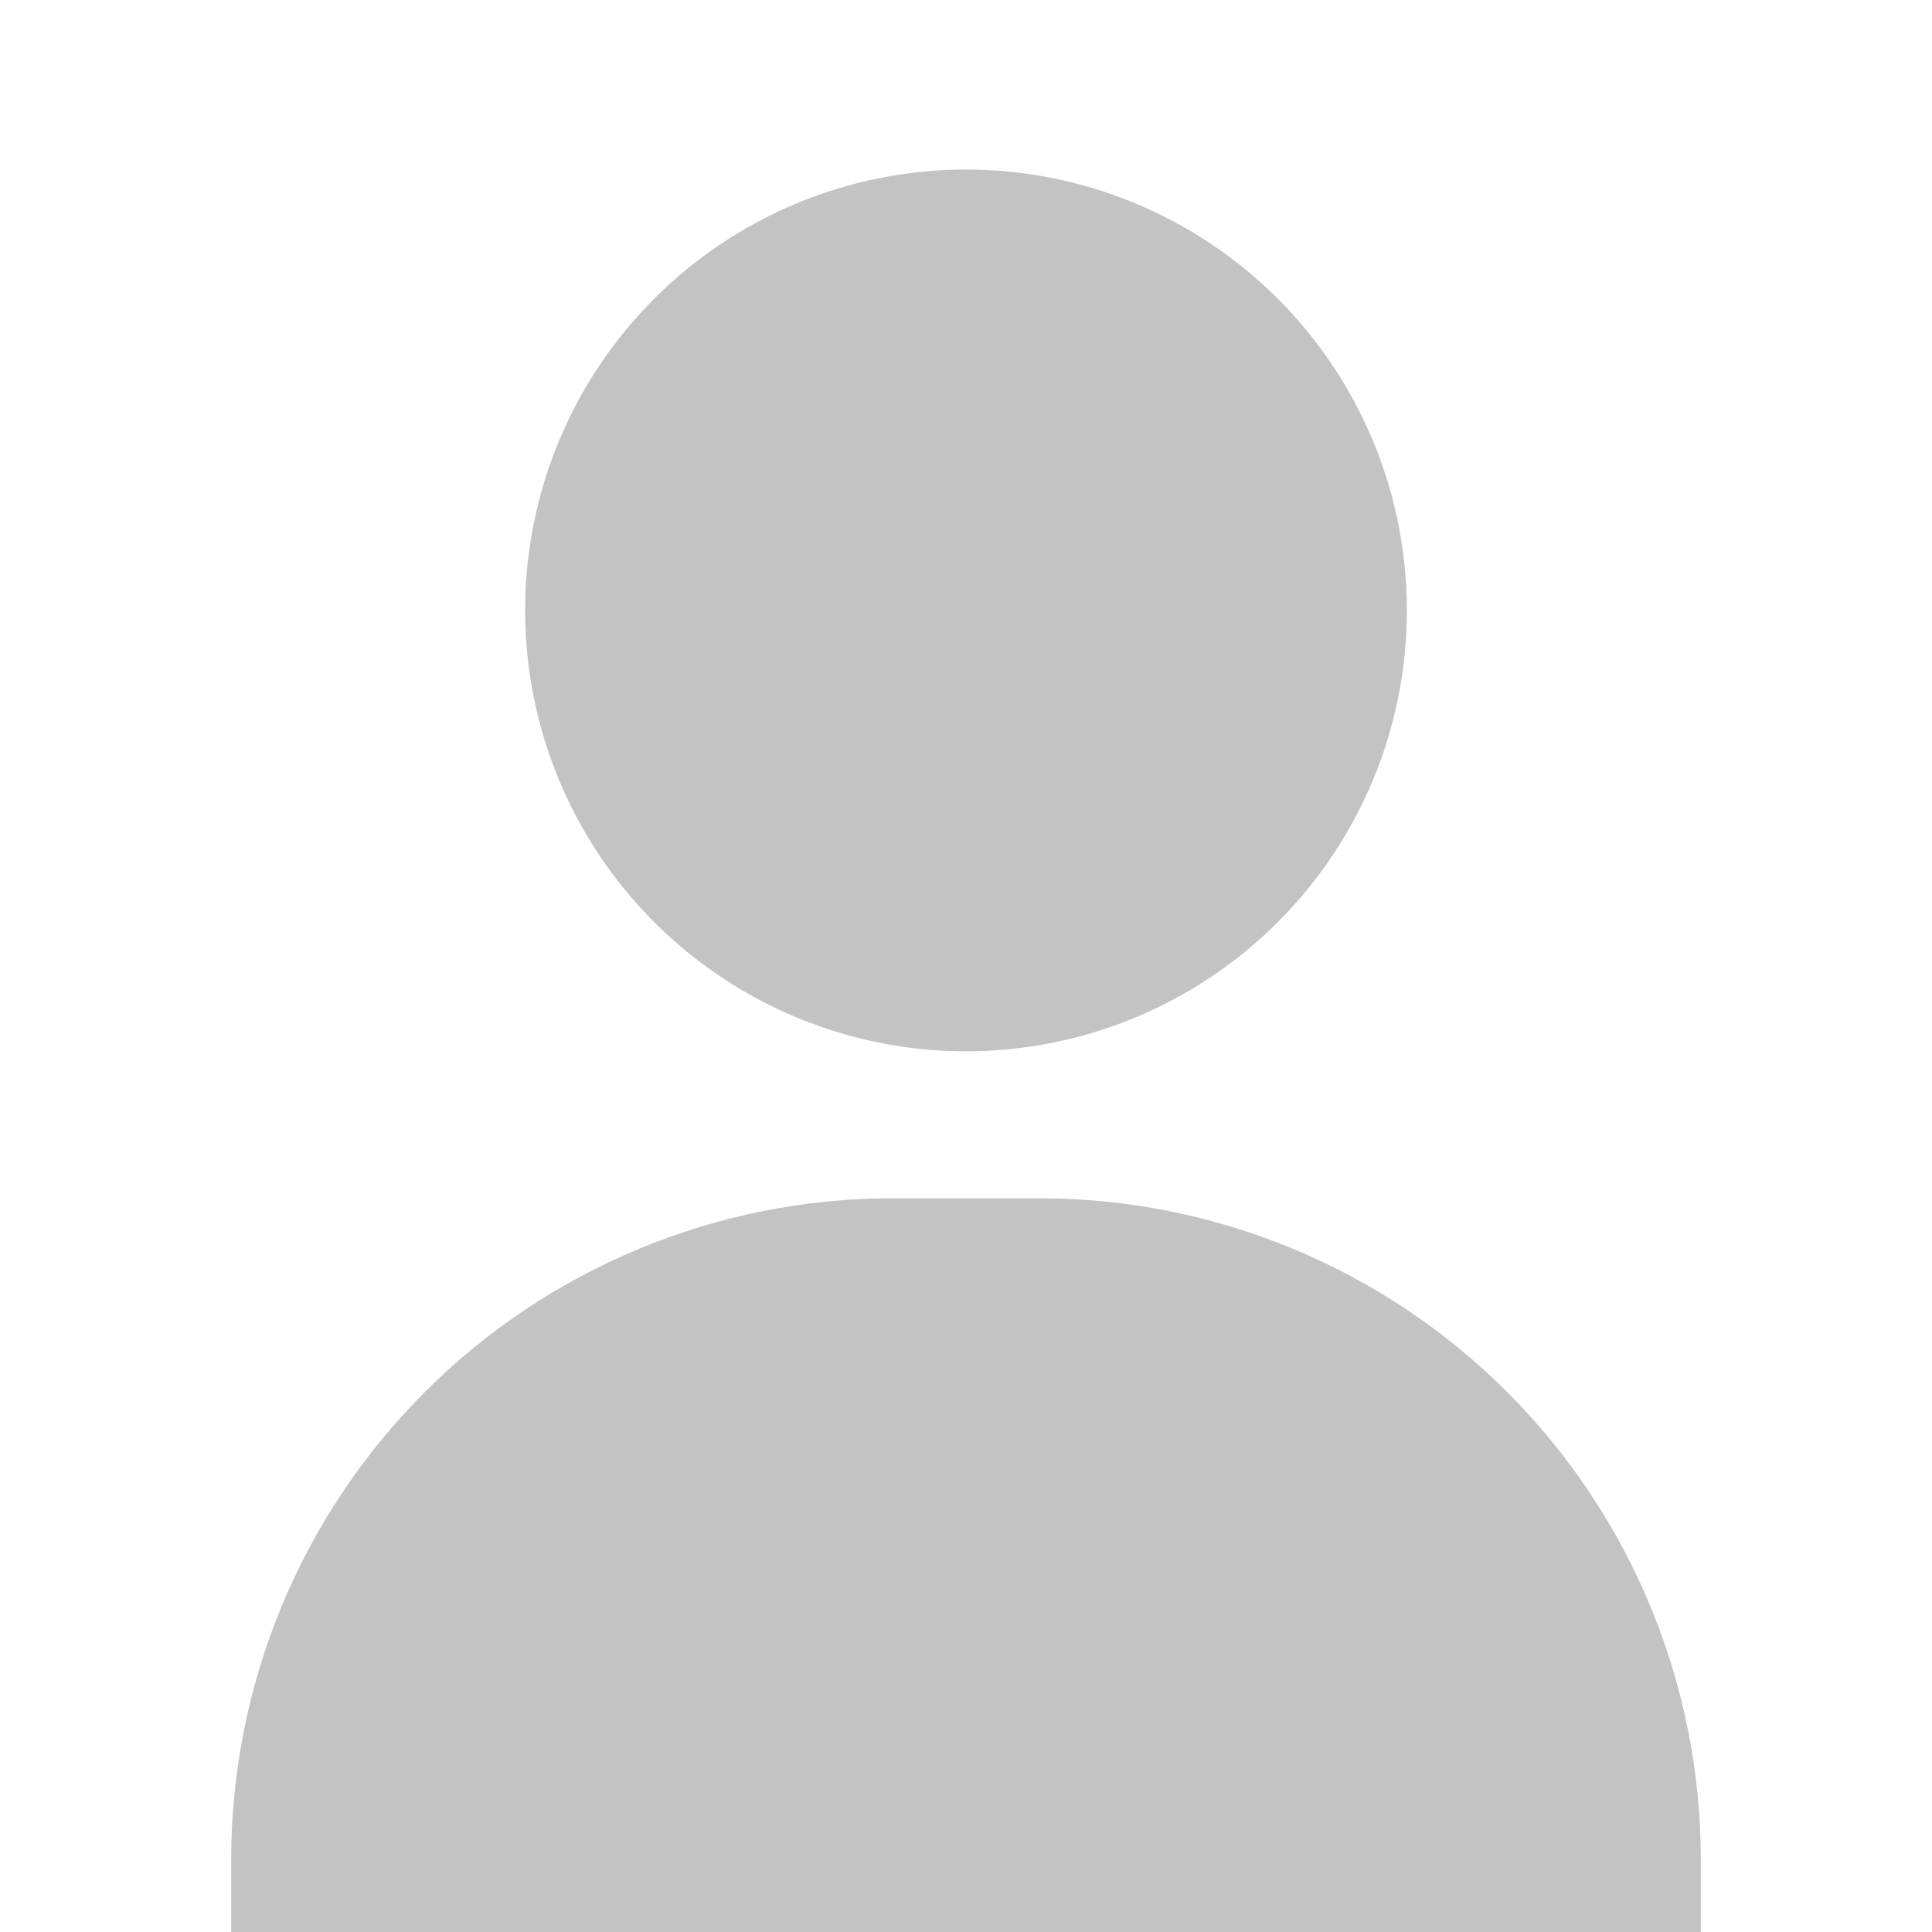
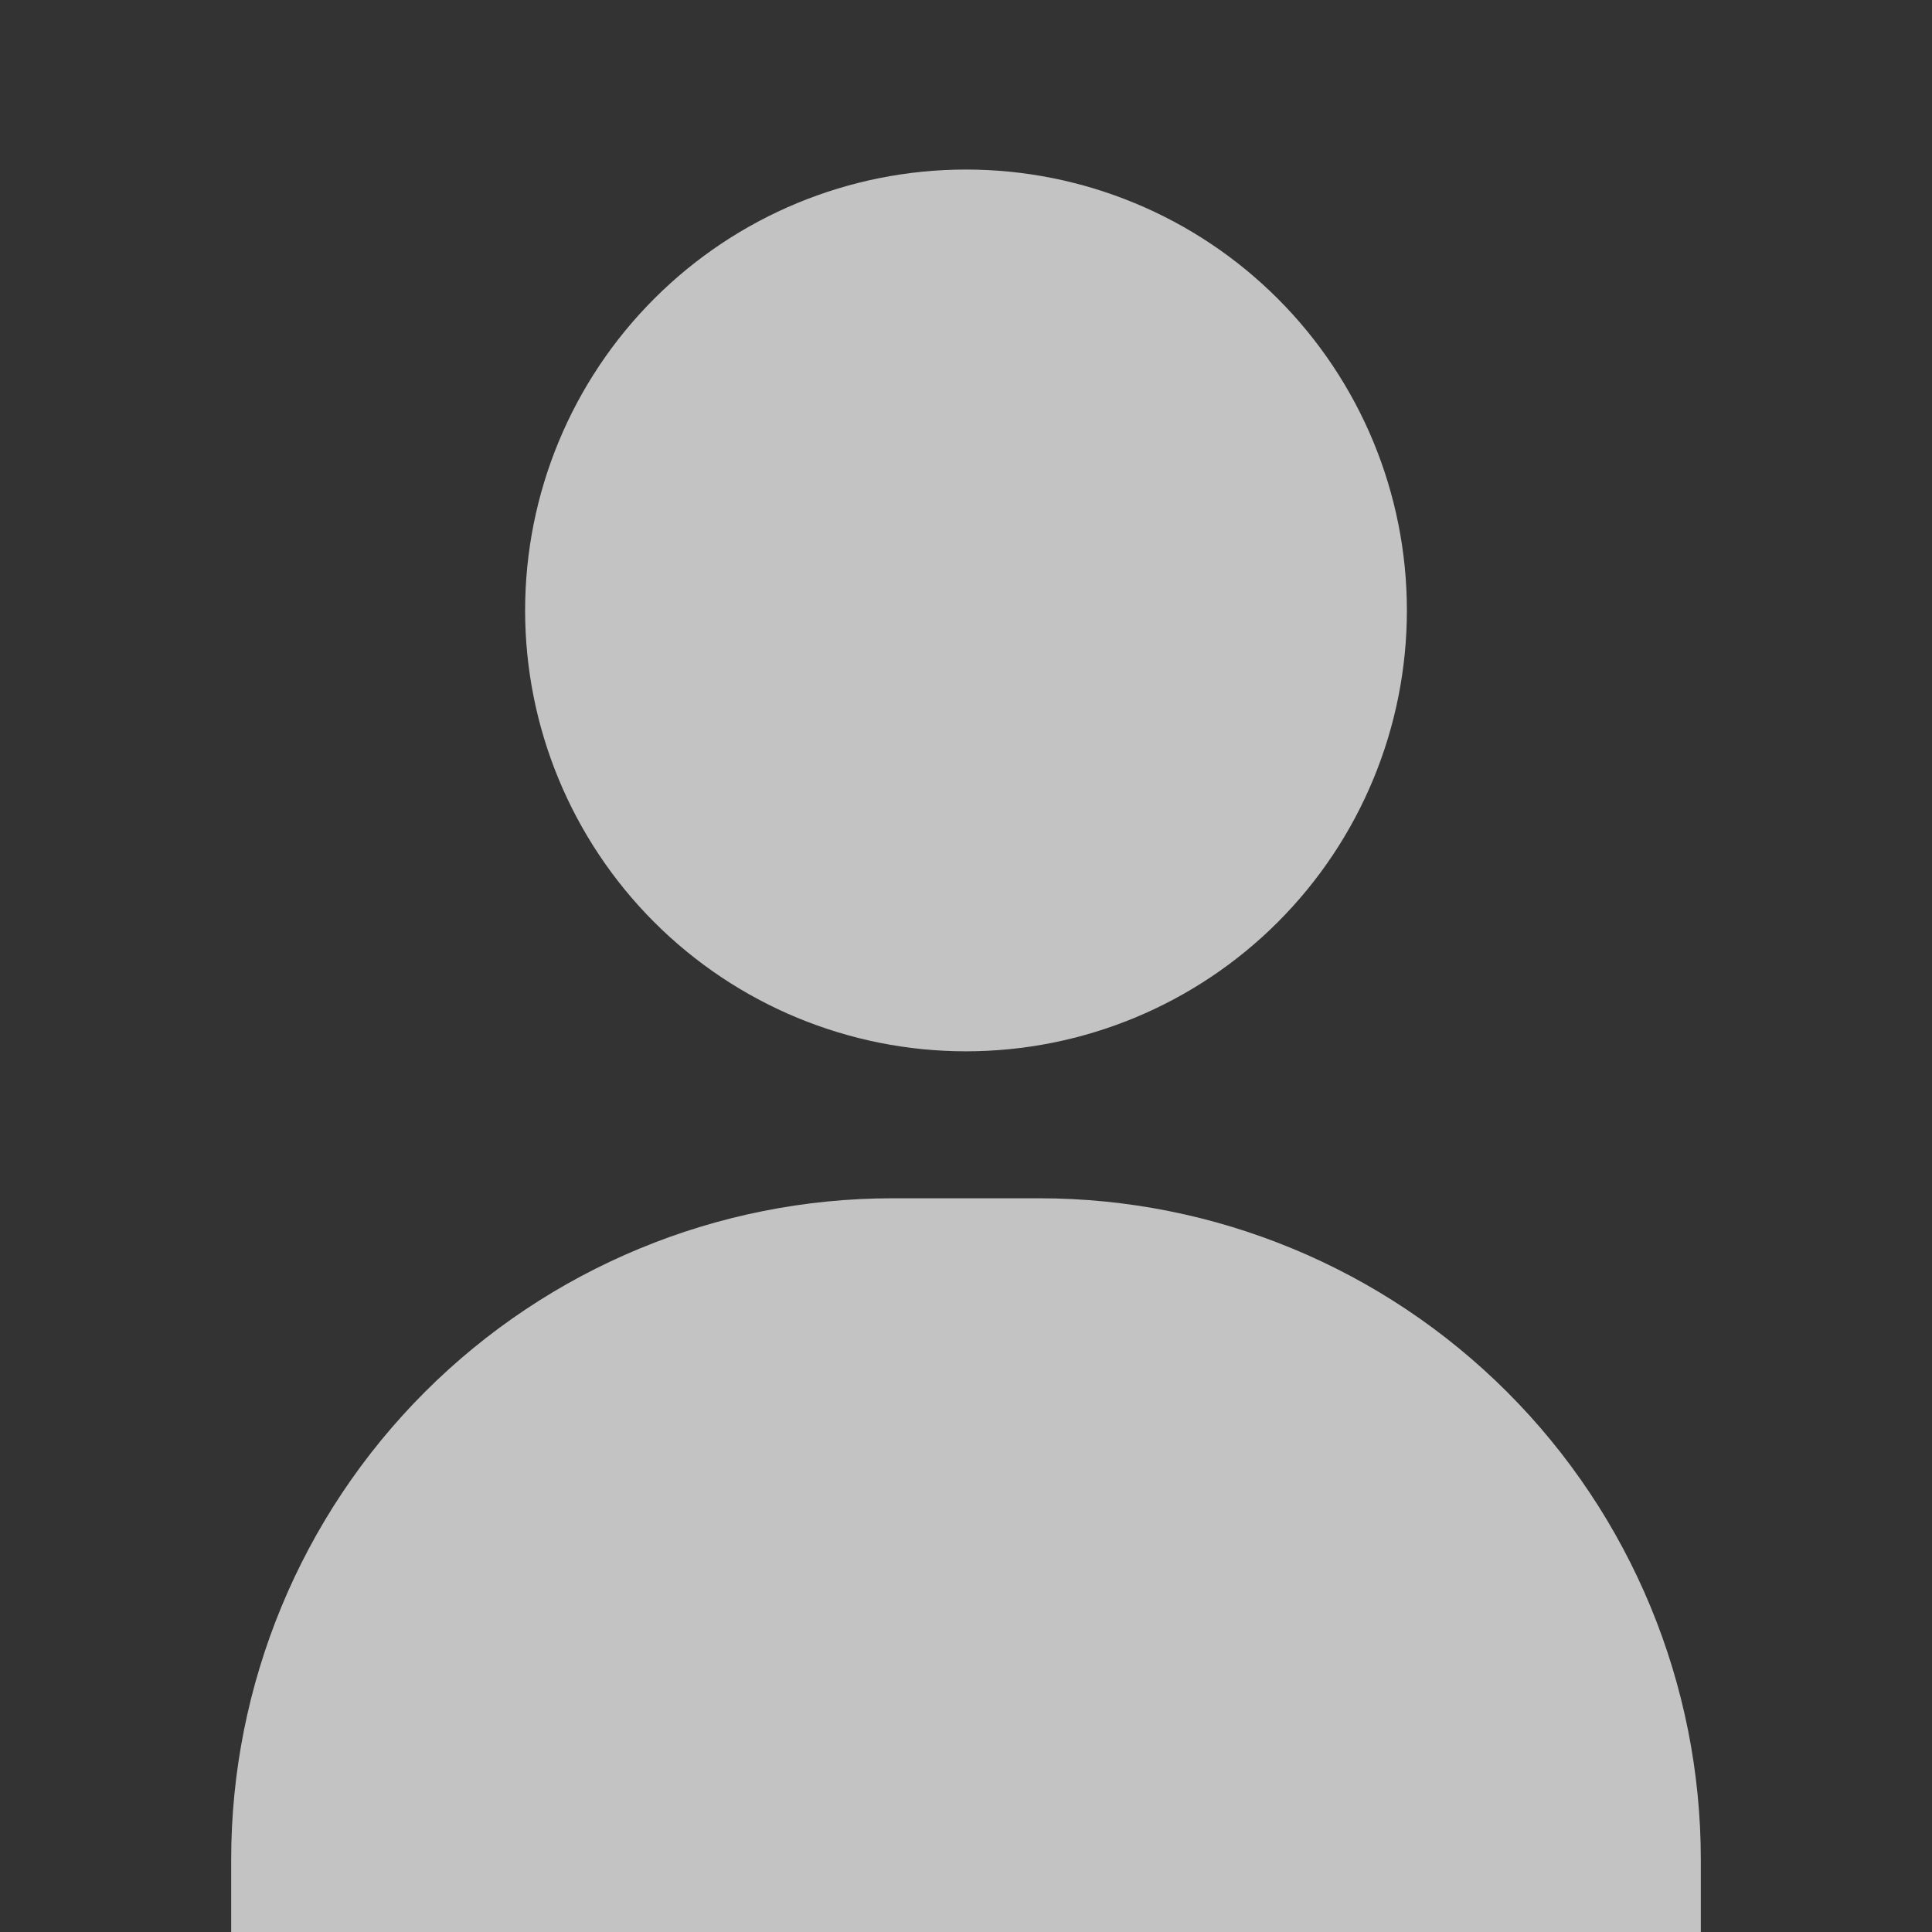
<svg xmlns="http://www.w3.org/2000/svg" width="351" height="351" viewBox="0 0 351 351" fill="none">
  <rect x="0" y="0" width="351" height="351" fill="#333333" stroke="none" />
  <g clip-path="url(#clip0_1346_13956)">
-     <rect width="351" height="351" fill="white" />
    <path fill-rule="evenodd" clip-rule="evenodd" d="M95.4 110.9C95.4 89.656 103.839 69.282 118.861 54.261C133.882 39.239 154.256 30.8 175.5 30.8C196.744 30.8 217.118 39.239 232.139 54.261C247.161 69.282 255.6 89.656 255.6 110.9C255.6 132.144 247.161 152.518 232.139 167.539C217.118 182.561 196.744 191 175.5 191C154.256 191 133.882 182.561 118.861 167.539C103.839 152.518 95.4 132.144 95.4 110.9ZM42 351.2V337.85C42 305.984 54.659 275.424 77.191 252.891C99.724 230.359 130.284 217.7 162.15 217.7H188.85C220.716 217.7 251.276 230.359 273.809 252.891C296.341 275.424 309 305.984 309 337.85V351.2H42Z" fill="#C3C3C3" />
  </g>
  <defs>
    <clipPath id="clip0_1346_13956">
      <rect width="351" height="351" fill="white" />
    </clipPath>
  </defs>
</svg>